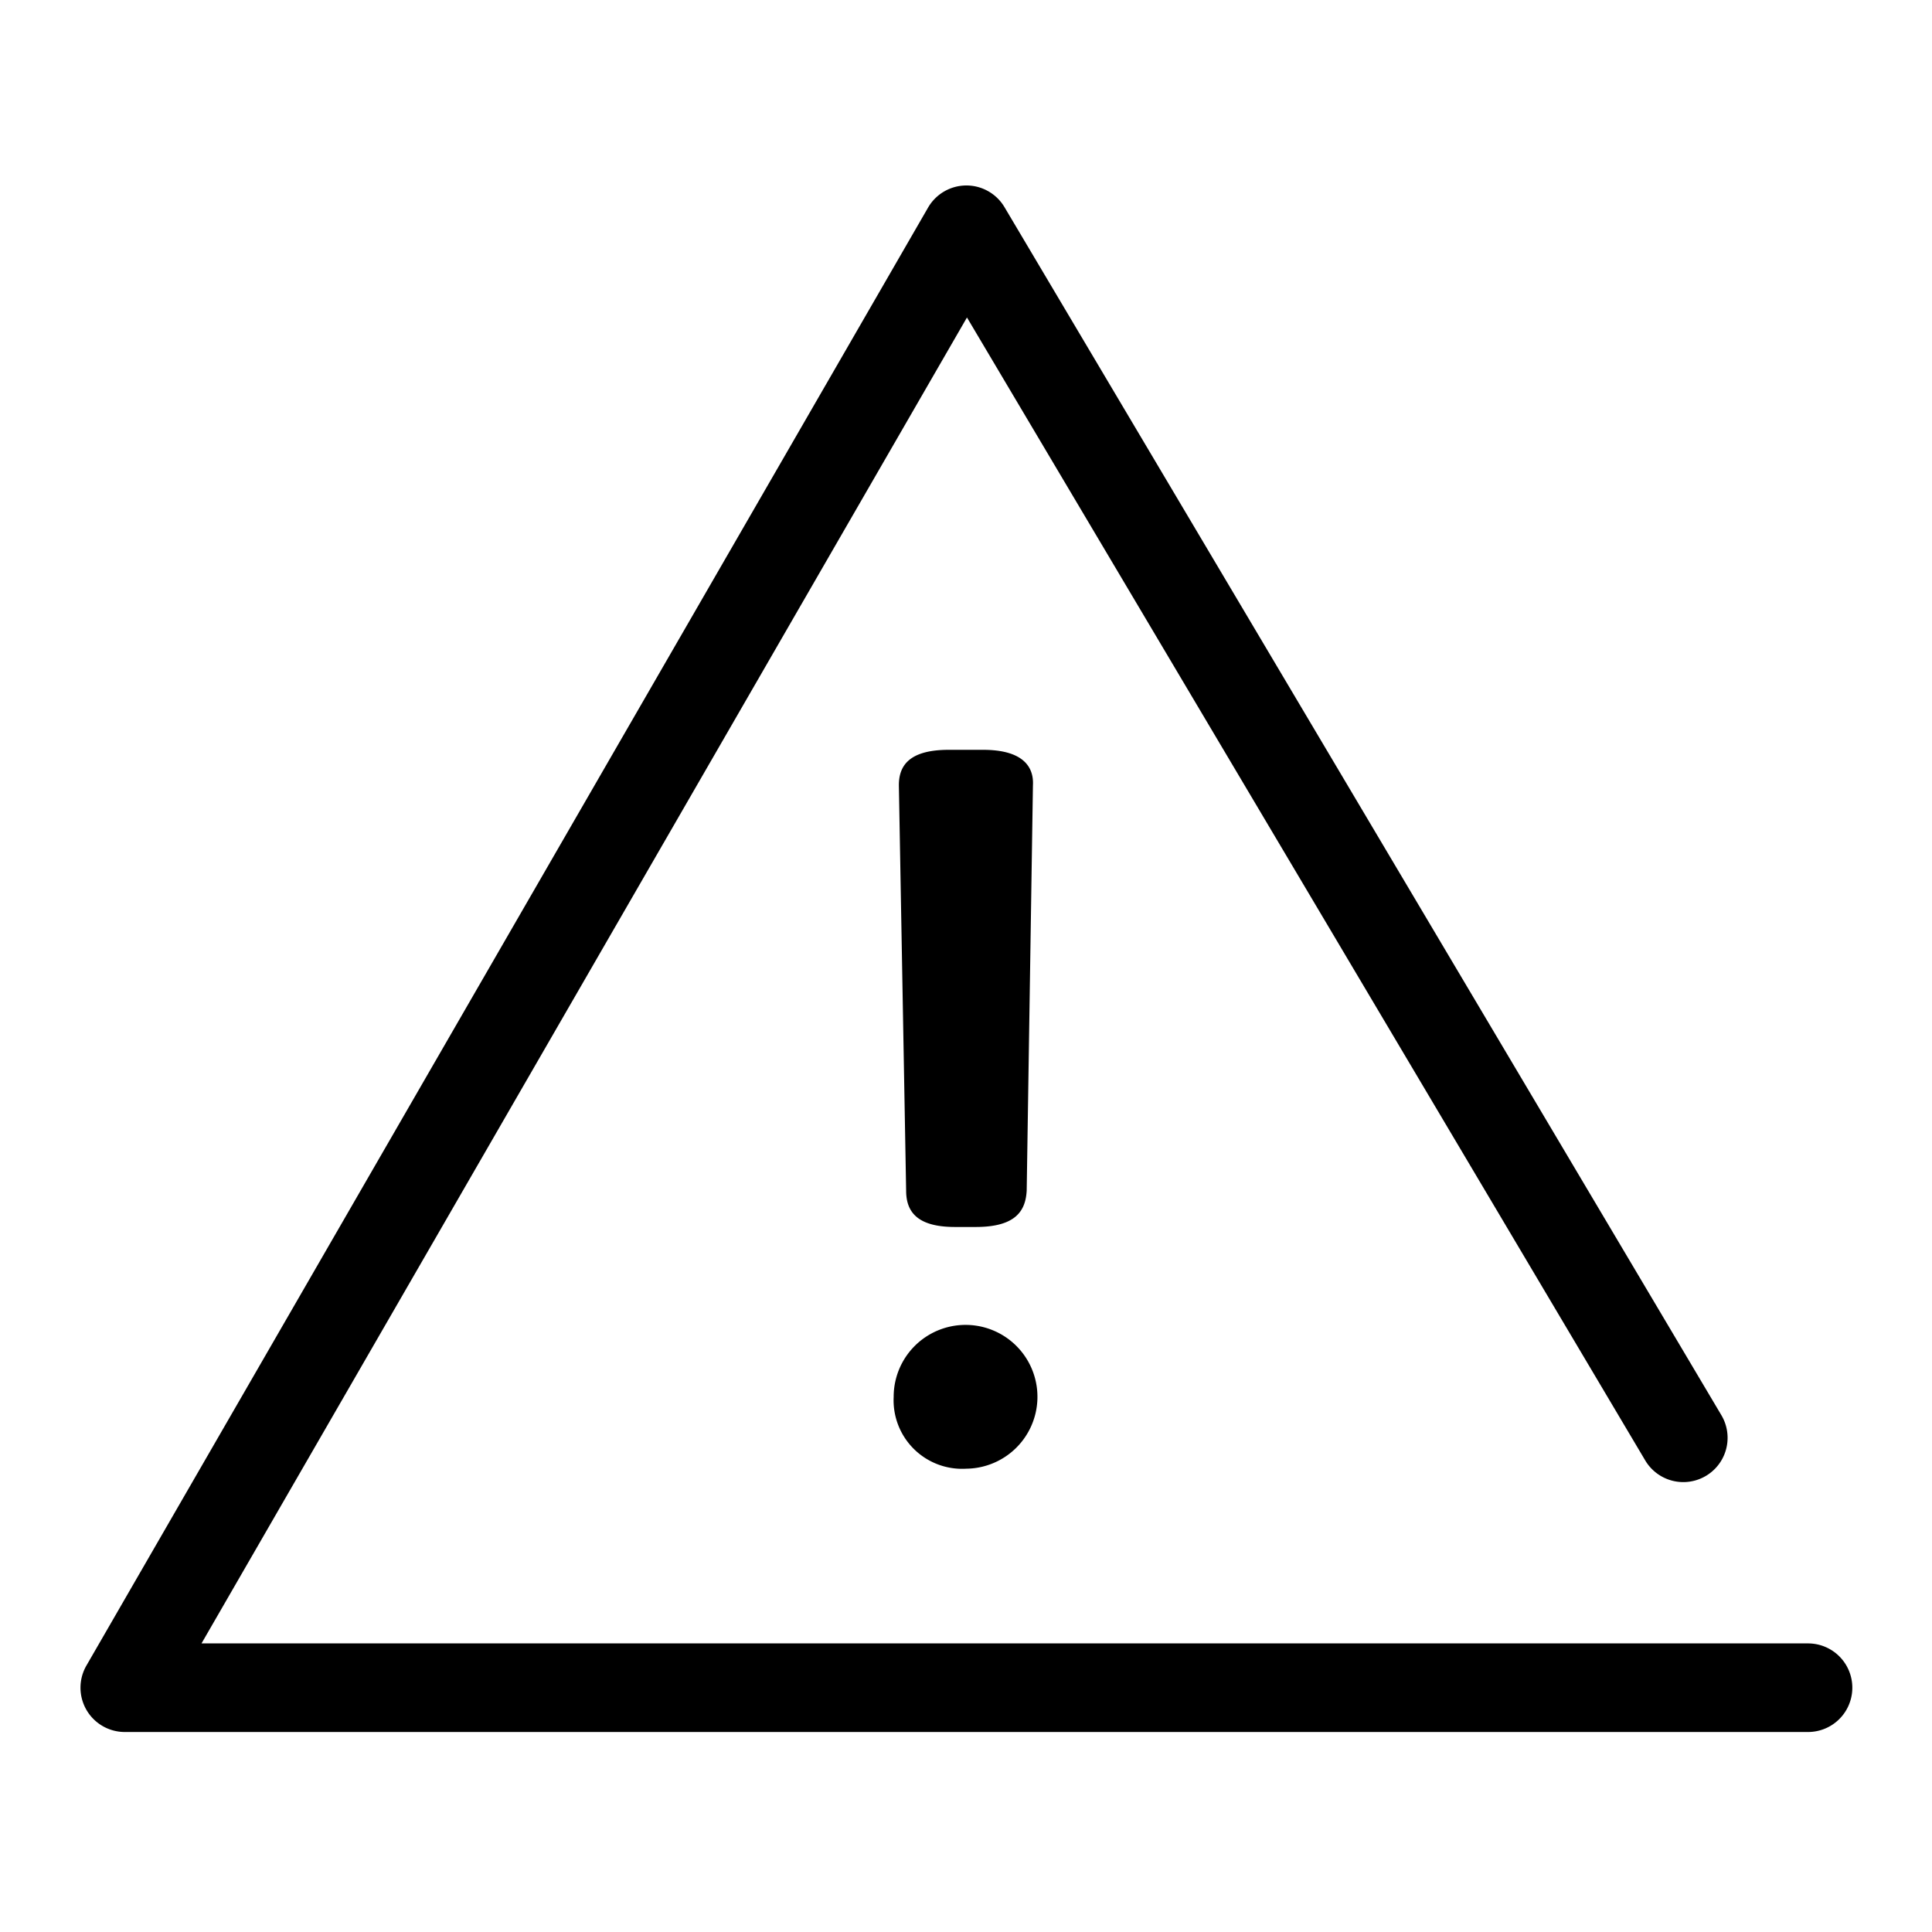
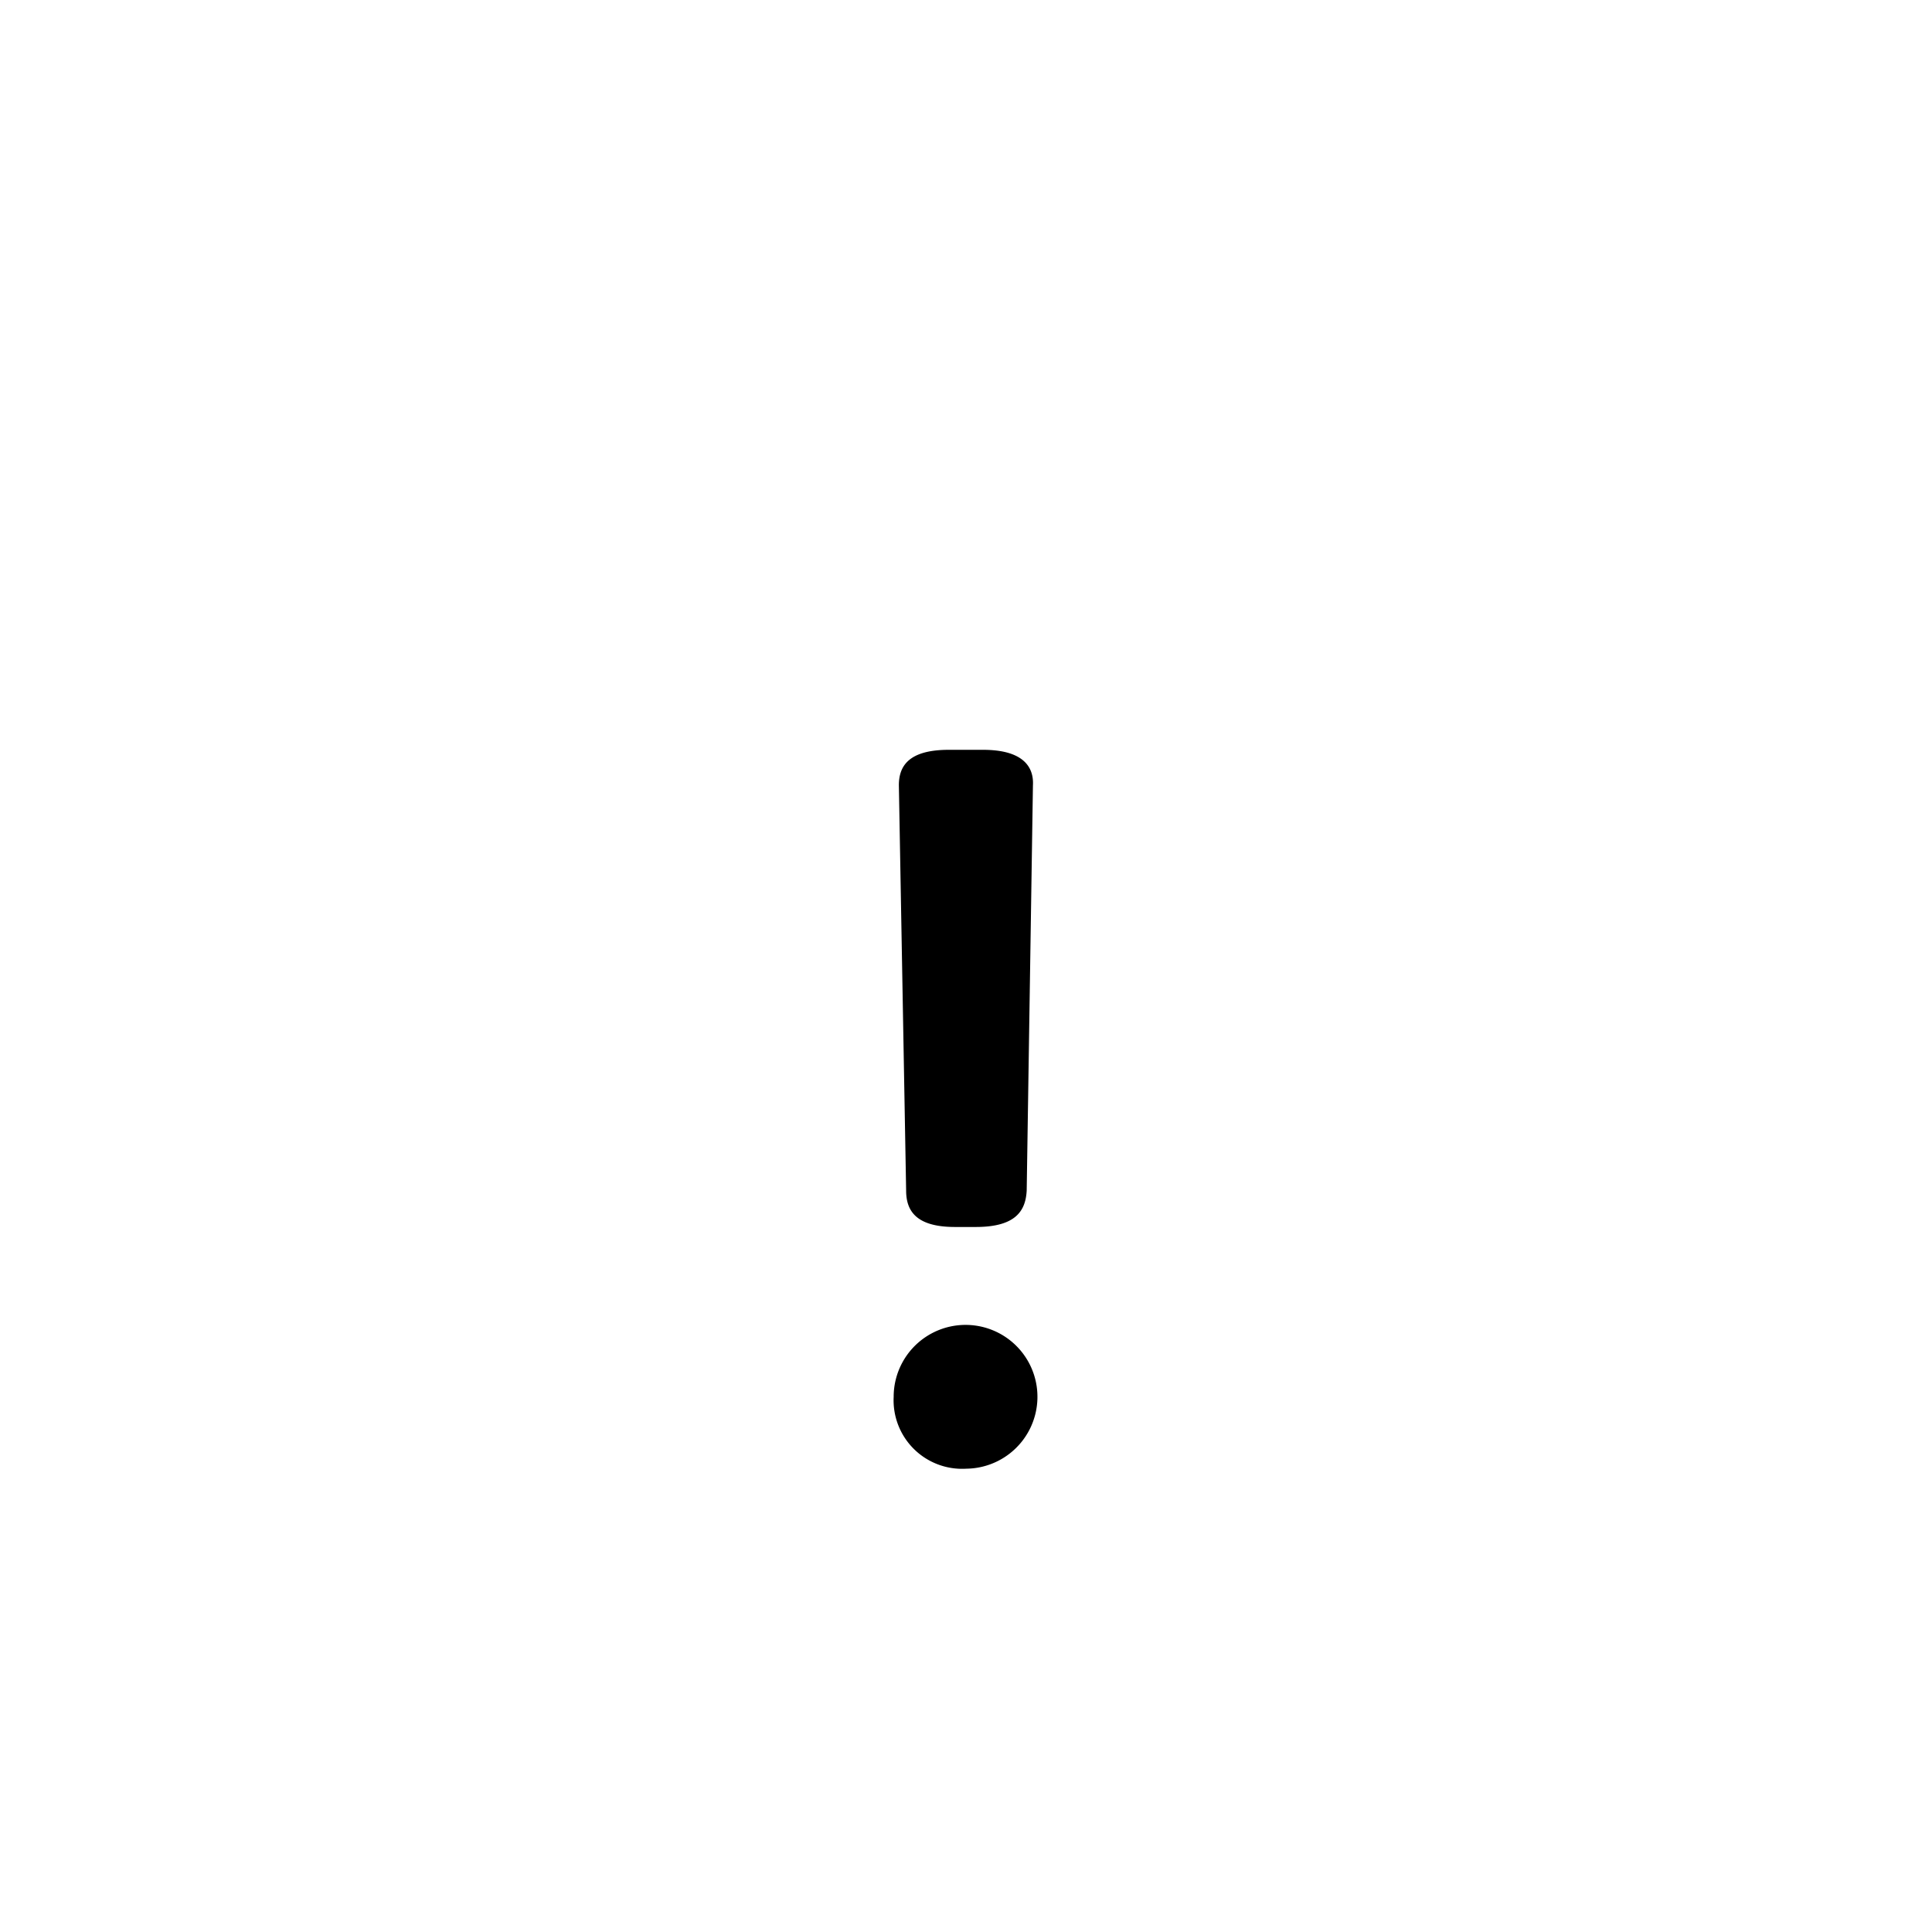
<svg xmlns="http://www.w3.org/2000/svg" width="96" height="96" viewBox="0 0 96 96">
-   <path d="M89.84 81.66H10.013l38.035-65.885L81.75 72.567a2.2 2.2 0 003.785-2.246L49.913 10.294a2.2 2.2 0 00-1.893-1.078h-.013a2.202 2.202 0 00-1.893 1.101L4.294 82.761a2.201 2.201 0 00.806 3.006c.335.193.714.295 1.1.295h83.64a2.201 2.201 0 100-4.402z" />
  <path d="M48.021 72.978a3.572 3.572 0 003.455-4.296 3.572 3.572 0 00-7.07.724 3.405 3.405 0 003.615 3.572zm-.568-12.01h1.033c2.014 0 2.478-.828 2.53-1.812l.31-20.138c.052-.932-.516-1.76-2.479-1.76h-1.703c-2.014 0-2.48.828-2.48 1.76l.361 20.138c0 .984.466 1.812 2.428 1.812z" />
</svg>